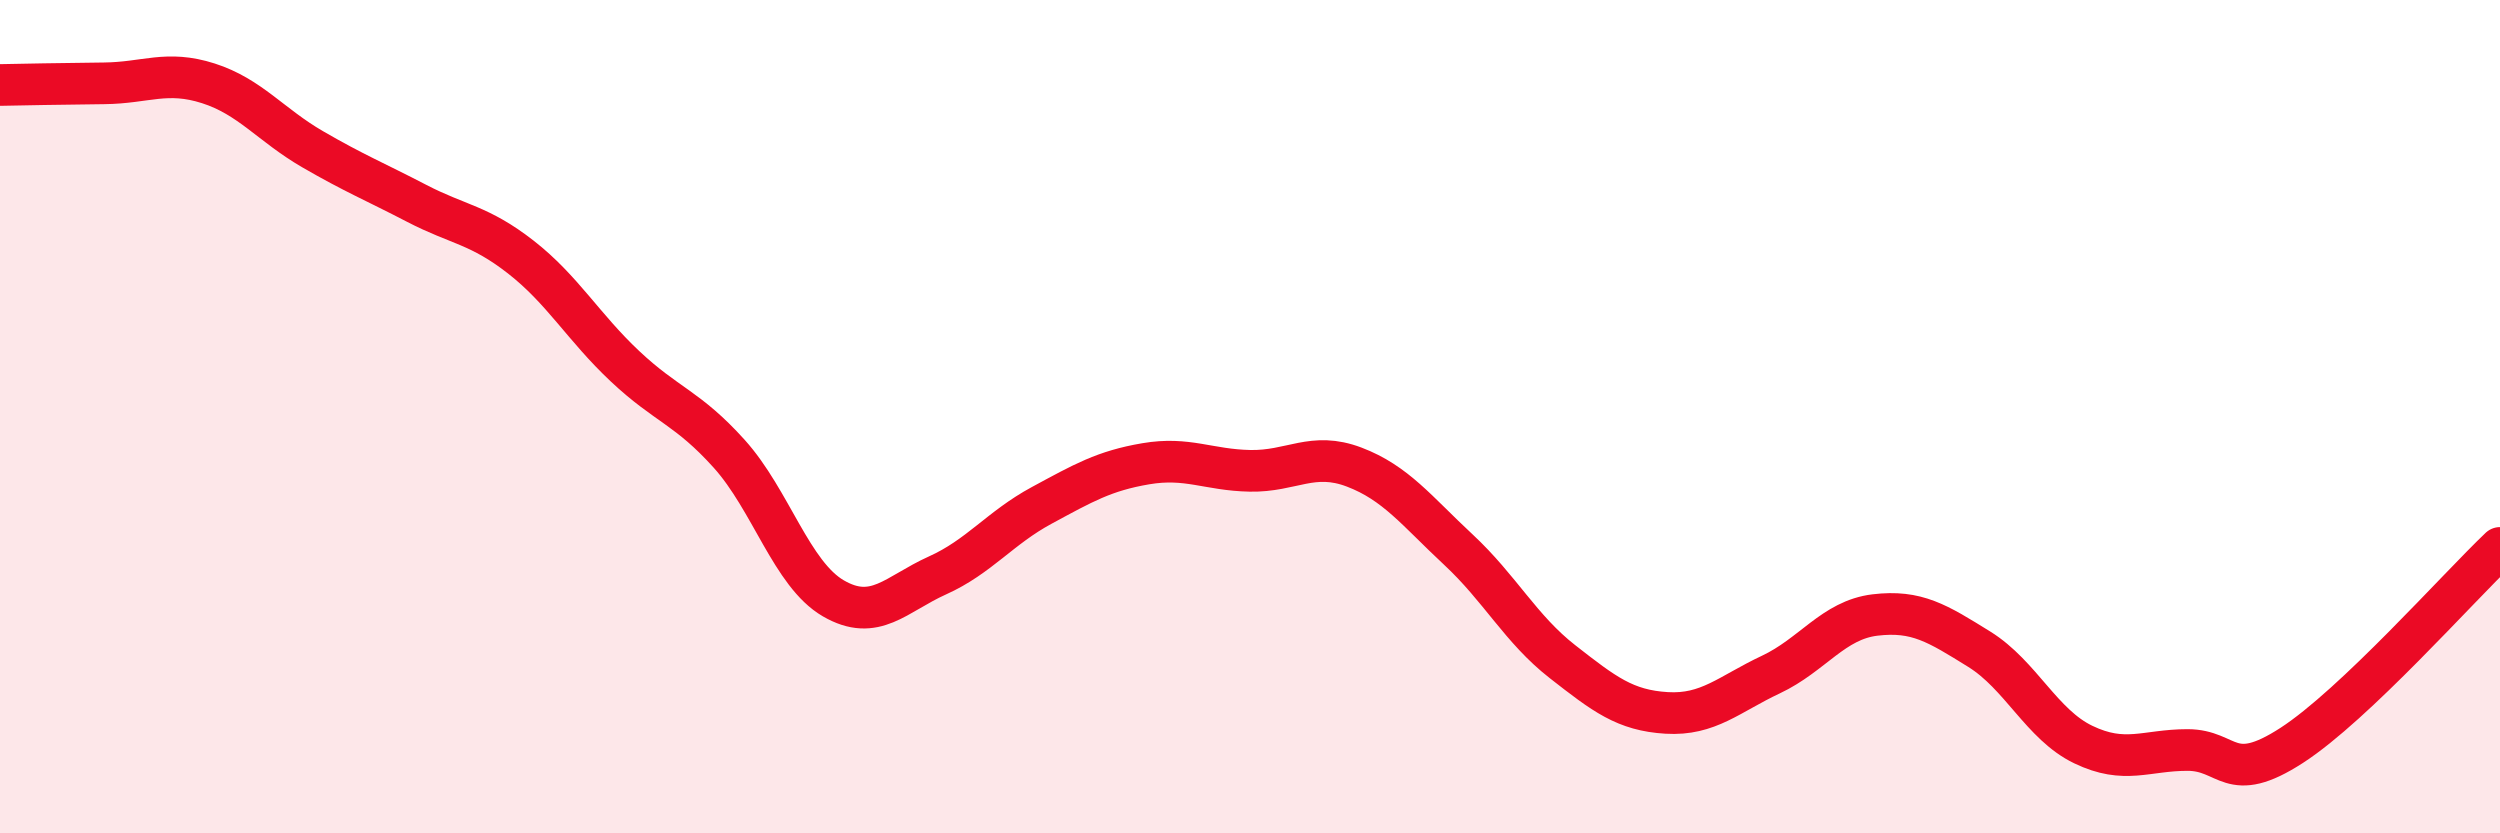
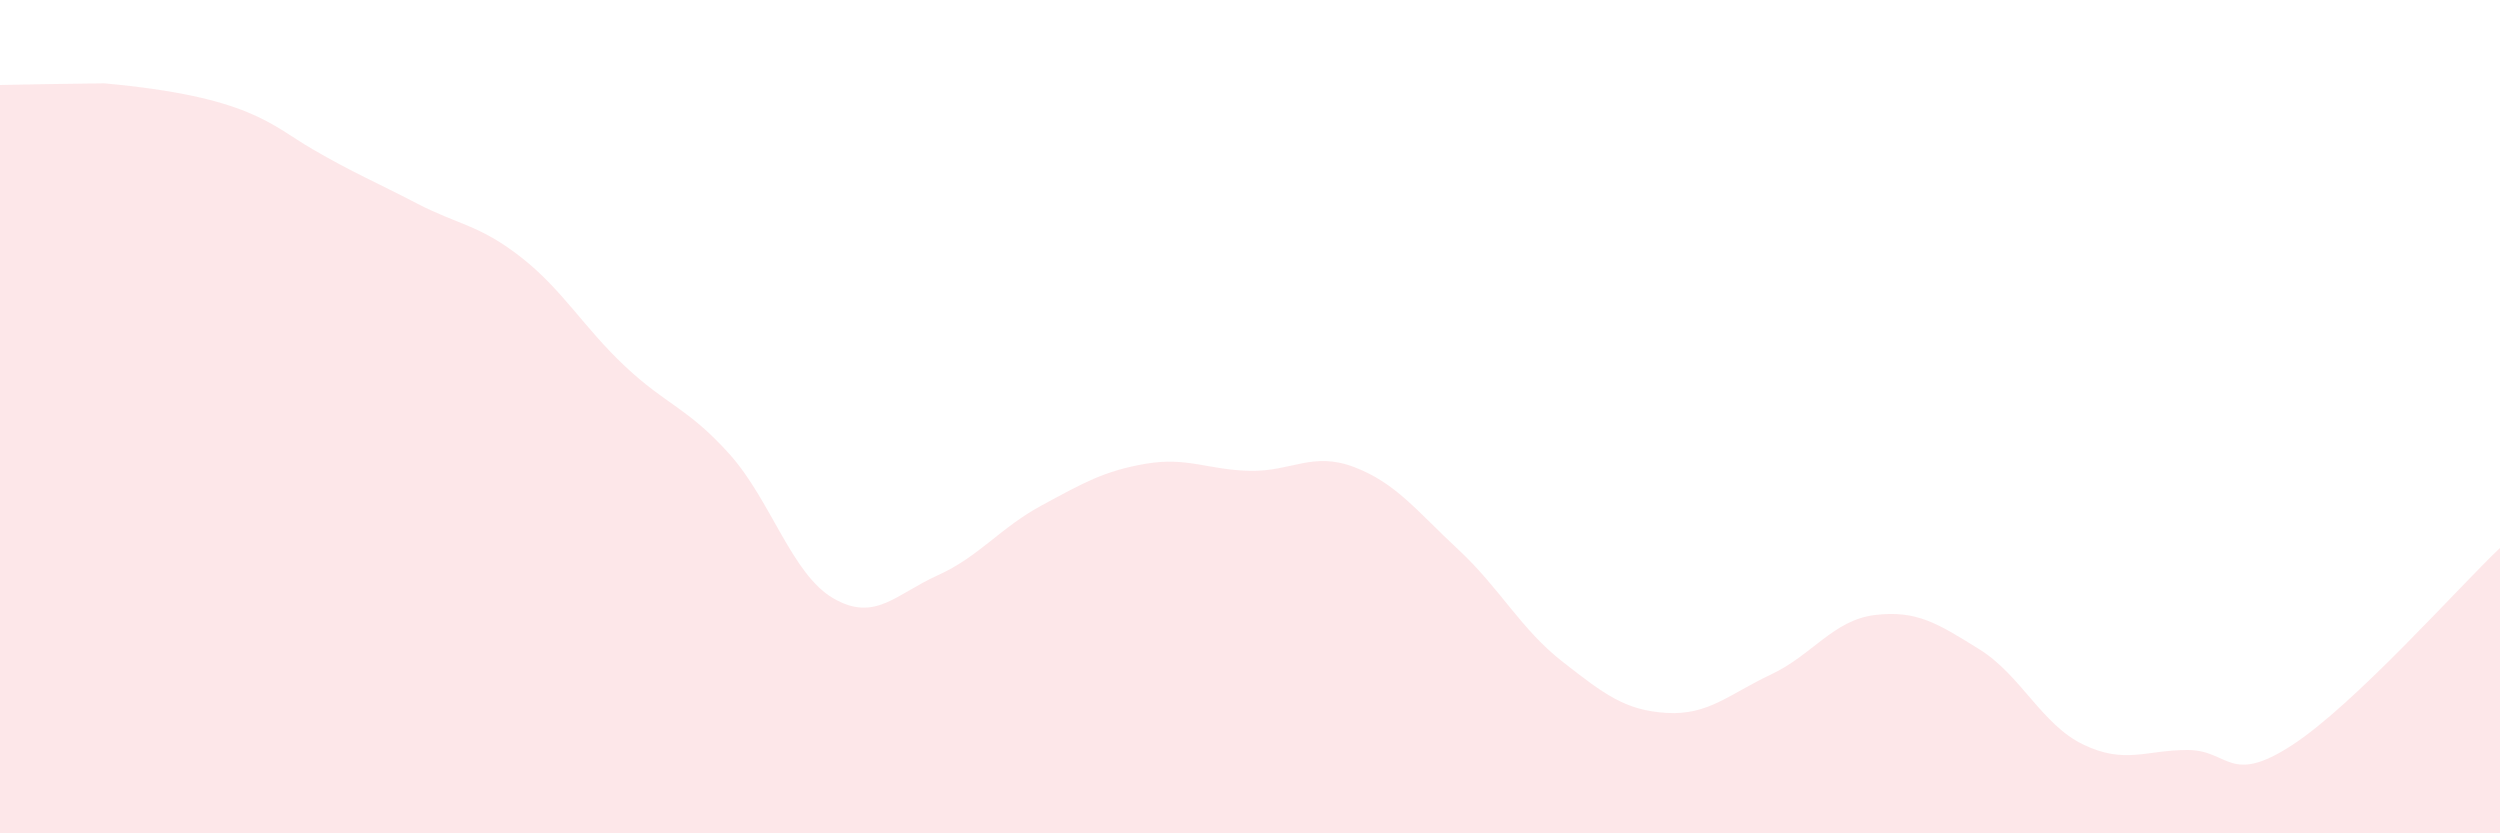
<svg xmlns="http://www.w3.org/2000/svg" width="60" height="20" viewBox="0 0 60 20">
-   <path d="M 0,2.04 C 0.5,2.03 1.5,2.01 2.5,2 C 3.5,1.99 4,1.68 5,2 C 6,2.32 6.5,3 7.5,3.58 C 8.5,4.16 9,4.36 10,4.88 C 11,5.4 11.5,5.39 12.5,6.17 C 13.5,6.95 14,7.85 15,8.79 C 16,9.73 16.5,9.78 17.5,10.89 C 18.5,12 19,13.78 20,14.36 C 21,14.94 21.5,14.26 22.5,13.81 C 23.5,13.36 24,12.67 25,12.13 C 26,11.59 26.5,11.3 27.5,11.13 C 28.5,10.96 29,11.28 30,11.3 C 31,11.32 31.5,10.83 32.5,11.21 C 33.5,11.59 34,12.26 35,13.19 C 36,14.12 36.5,15.1 37.5,15.88 C 38.5,16.66 39,17.05 40,17.11 C 41,17.17 41.5,16.66 42.5,16.19 C 43.5,15.72 44,14.88 45,14.76 C 46,14.64 46.5,14.96 47.5,15.58 C 48.5,16.2 49,17.39 50,17.87 C 51,18.35 51.5,18 52.5,18 C 53.5,18 53.5,18.86 55,17.89 C 56.5,16.92 59,14.1 60,13.15L60 20L0 20Z" fill="#EB0A25" opacity="0.1" stroke-linecap="round" stroke-linejoin="round" />
-   <path d="M 0,2.04 C 0.5,2.03 1.5,2.01 2.5,2 C 3.5,1.99 4,1.68 5,2 C 6,2.32 6.5,3 7.5,3.58 C 8.5,4.16 9,4.36 10,4.88 C 11,5.4 11.5,5.39 12.5,6.17 C 13.5,6.95 14,7.85 15,8.79 C 16,9.73 16.5,9.78 17.5,10.89 C 18.5,12 19,13.78 20,14.36 C 21,14.94 21.5,14.26 22.5,13.81 C 23.5,13.36 24,12.67 25,12.13 C 26,11.59 26.5,11.3 27.5,11.13 C 28.5,10.96 29,11.28 30,11.3 C 31,11.32 31.5,10.83 32.5,11.21 C 33.5,11.59 34,12.26 35,13.19 C 36,14.12 36.5,15.1 37.5,15.88 C 38.5,16.66 39,17.05 40,17.11 C 41,17.17 41.5,16.66 42.5,16.19 C 43.5,15.72 44,14.88 45,14.76 C 46,14.64 46.5,14.96 47.5,15.58 C 48.5,16.2 49,17.39 50,17.87 C 51,18.35 51.5,18 52.5,18 C 53.5,18 53.5,18.86 55,17.89 C 56.5,16.92 59,14.1 60,13.15" stroke="#EB0A25" stroke-width="1" fill="none" stroke-linecap="round" stroke-linejoin="round" />
+   <path d="M 0,2.04 C 0.5,2.03 1.5,2.01 2.5,2 C 6,2.32 6.5,3 7.5,3.58 C 8.5,4.16 9,4.36 10,4.88 C 11,5.4 11.5,5.39 12.5,6.17 C 13.5,6.95 14,7.85 15,8.79 C 16,9.73 16.5,9.78 17.5,10.89 C 18.5,12 19,13.78 20,14.36 C 21,14.94 21.5,14.26 22.5,13.81 C 23.5,13.36 24,12.67 25,12.13 C 26,11.59 26.5,11.3 27.5,11.13 C 28.5,10.96 29,11.28 30,11.3 C 31,11.32 31.5,10.83 32.5,11.21 C 33.5,11.59 34,12.26 35,13.19 C 36,14.12 36.5,15.1 37.5,15.88 C 38.5,16.66 39,17.05 40,17.11 C 41,17.17 41.5,16.66 42.5,16.19 C 43.5,15.72 44,14.88 45,14.76 C 46,14.64 46.5,14.96 47.5,15.58 C 48.5,16.2 49,17.39 50,17.87 C 51,18.35 51.5,18 52.5,18 C 53.5,18 53.5,18.86 55,17.89 C 56.5,16.92 59,14.1 60,13.15L60 20L0 20Z" fill="#EB0A25" opacity="0.1" stroke-linecap="round" stroke-linejoin="round" />
</svg>